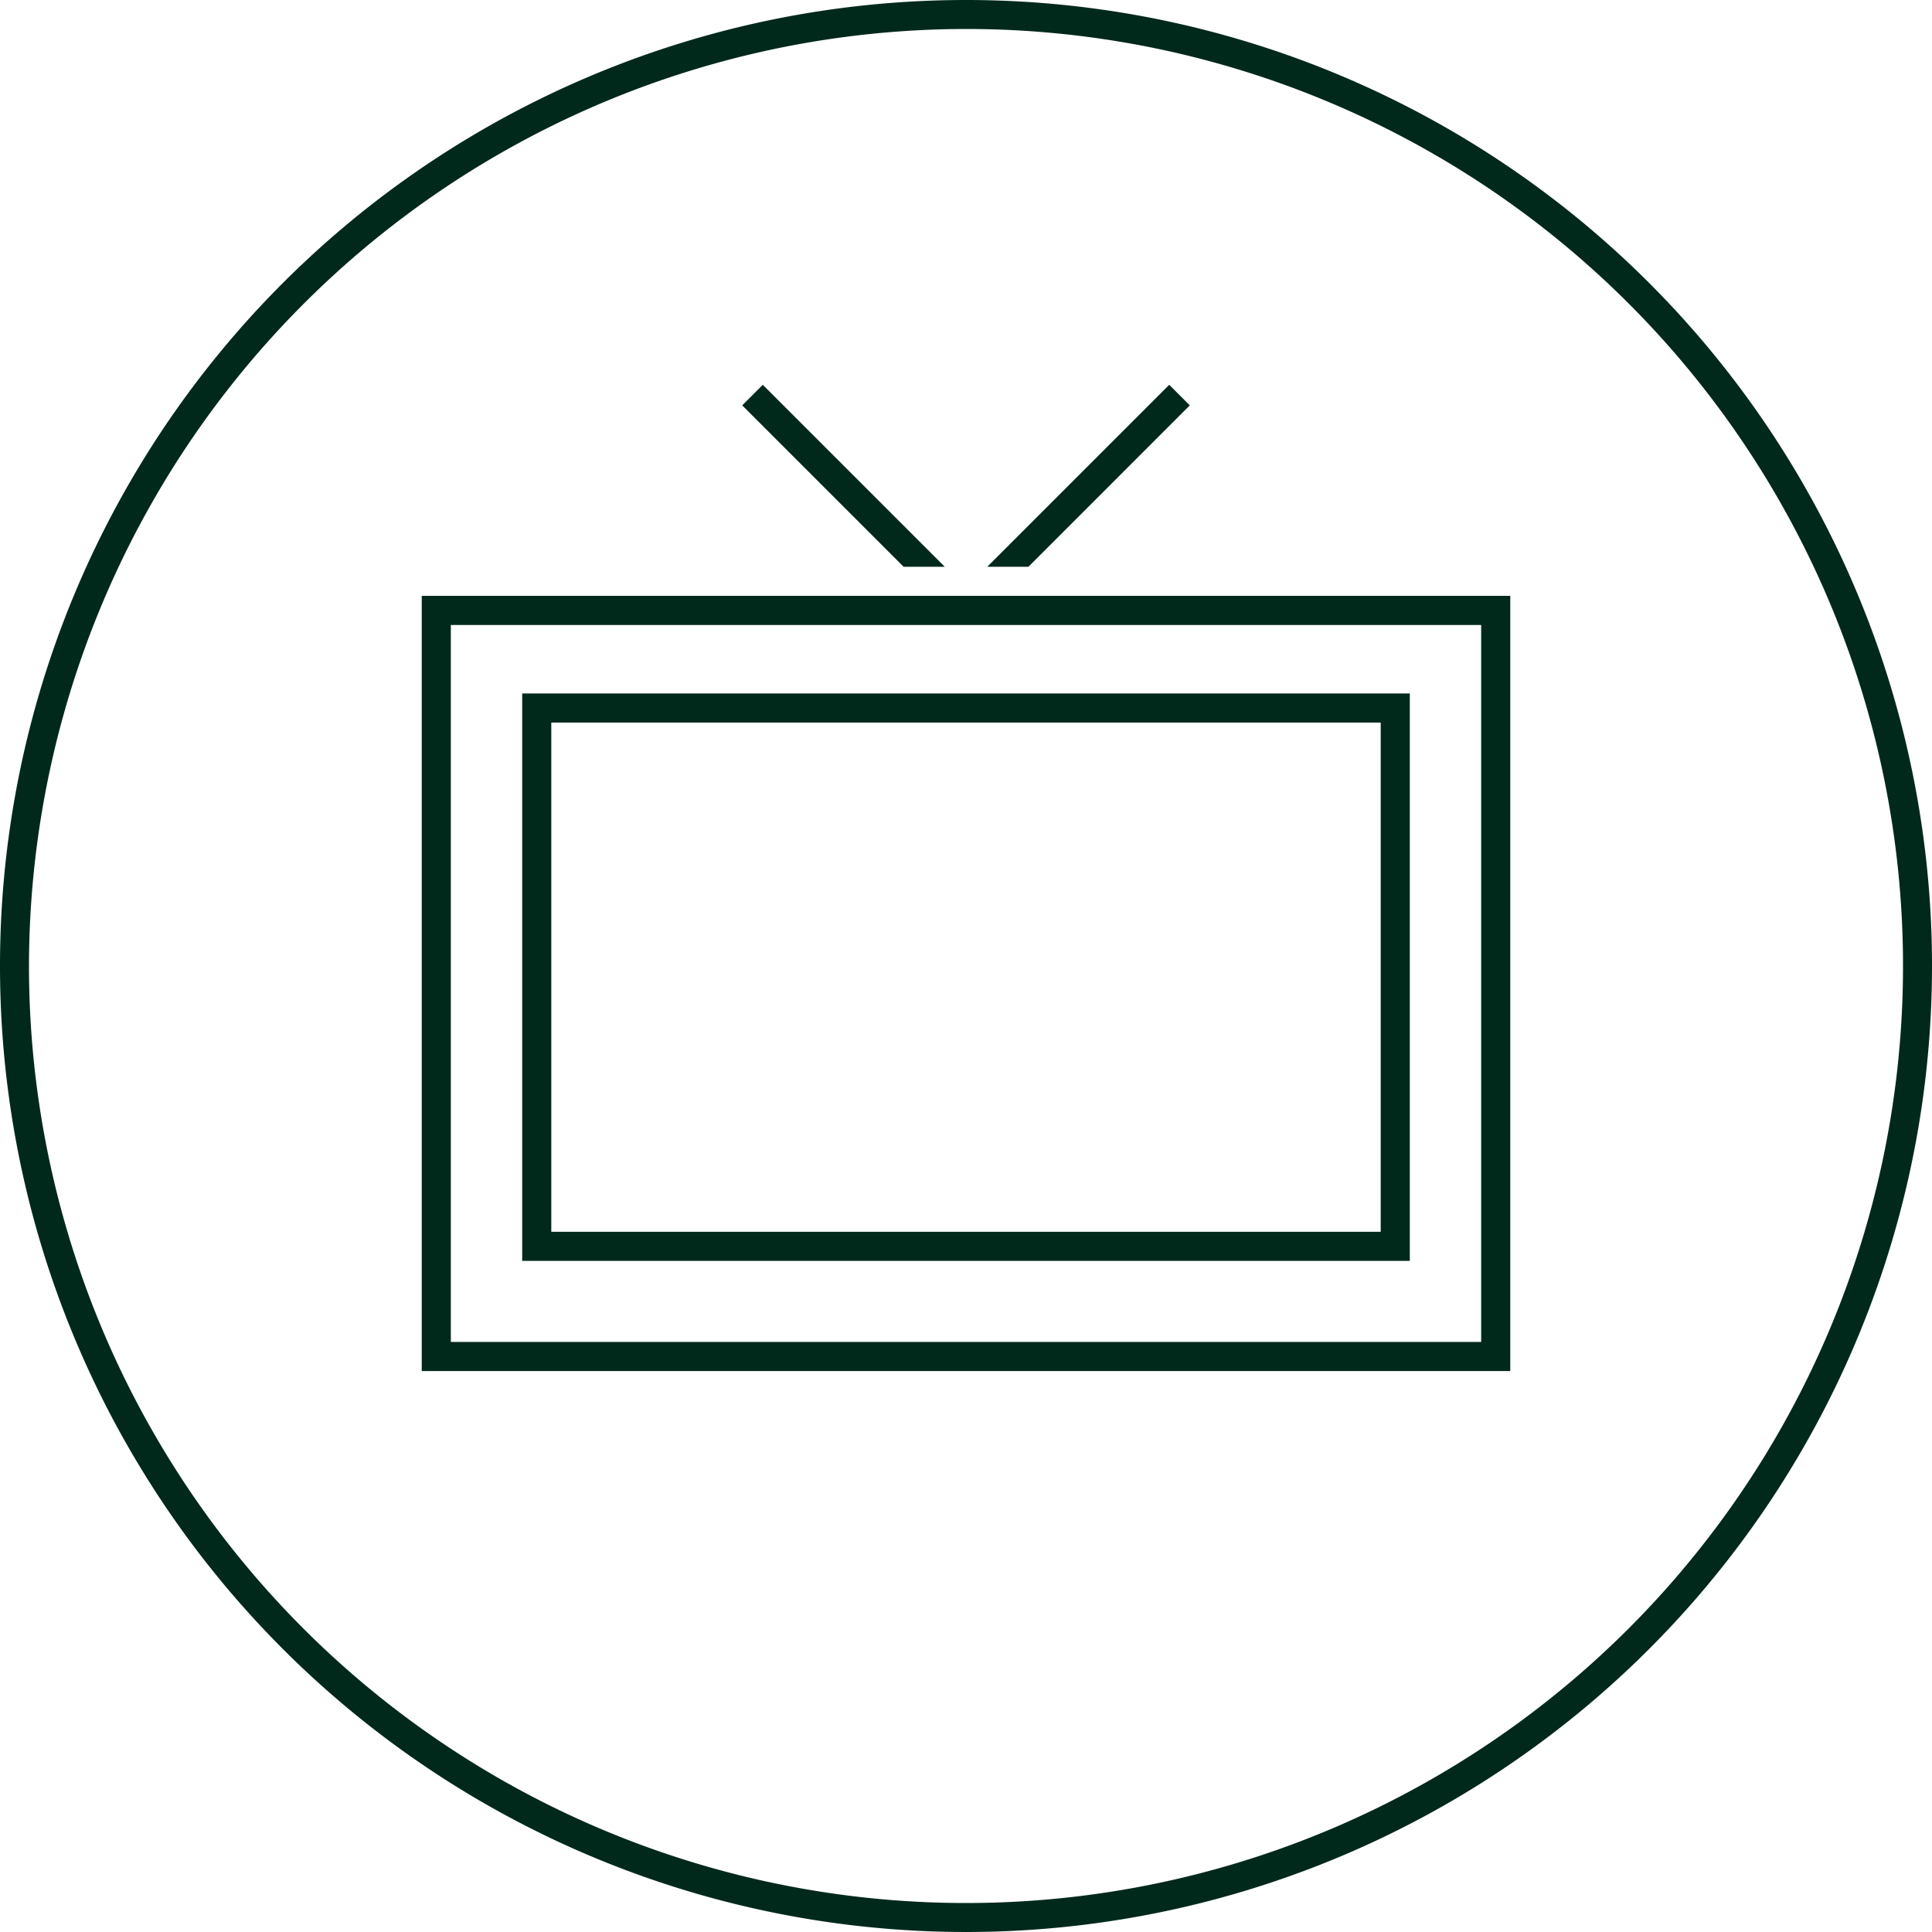
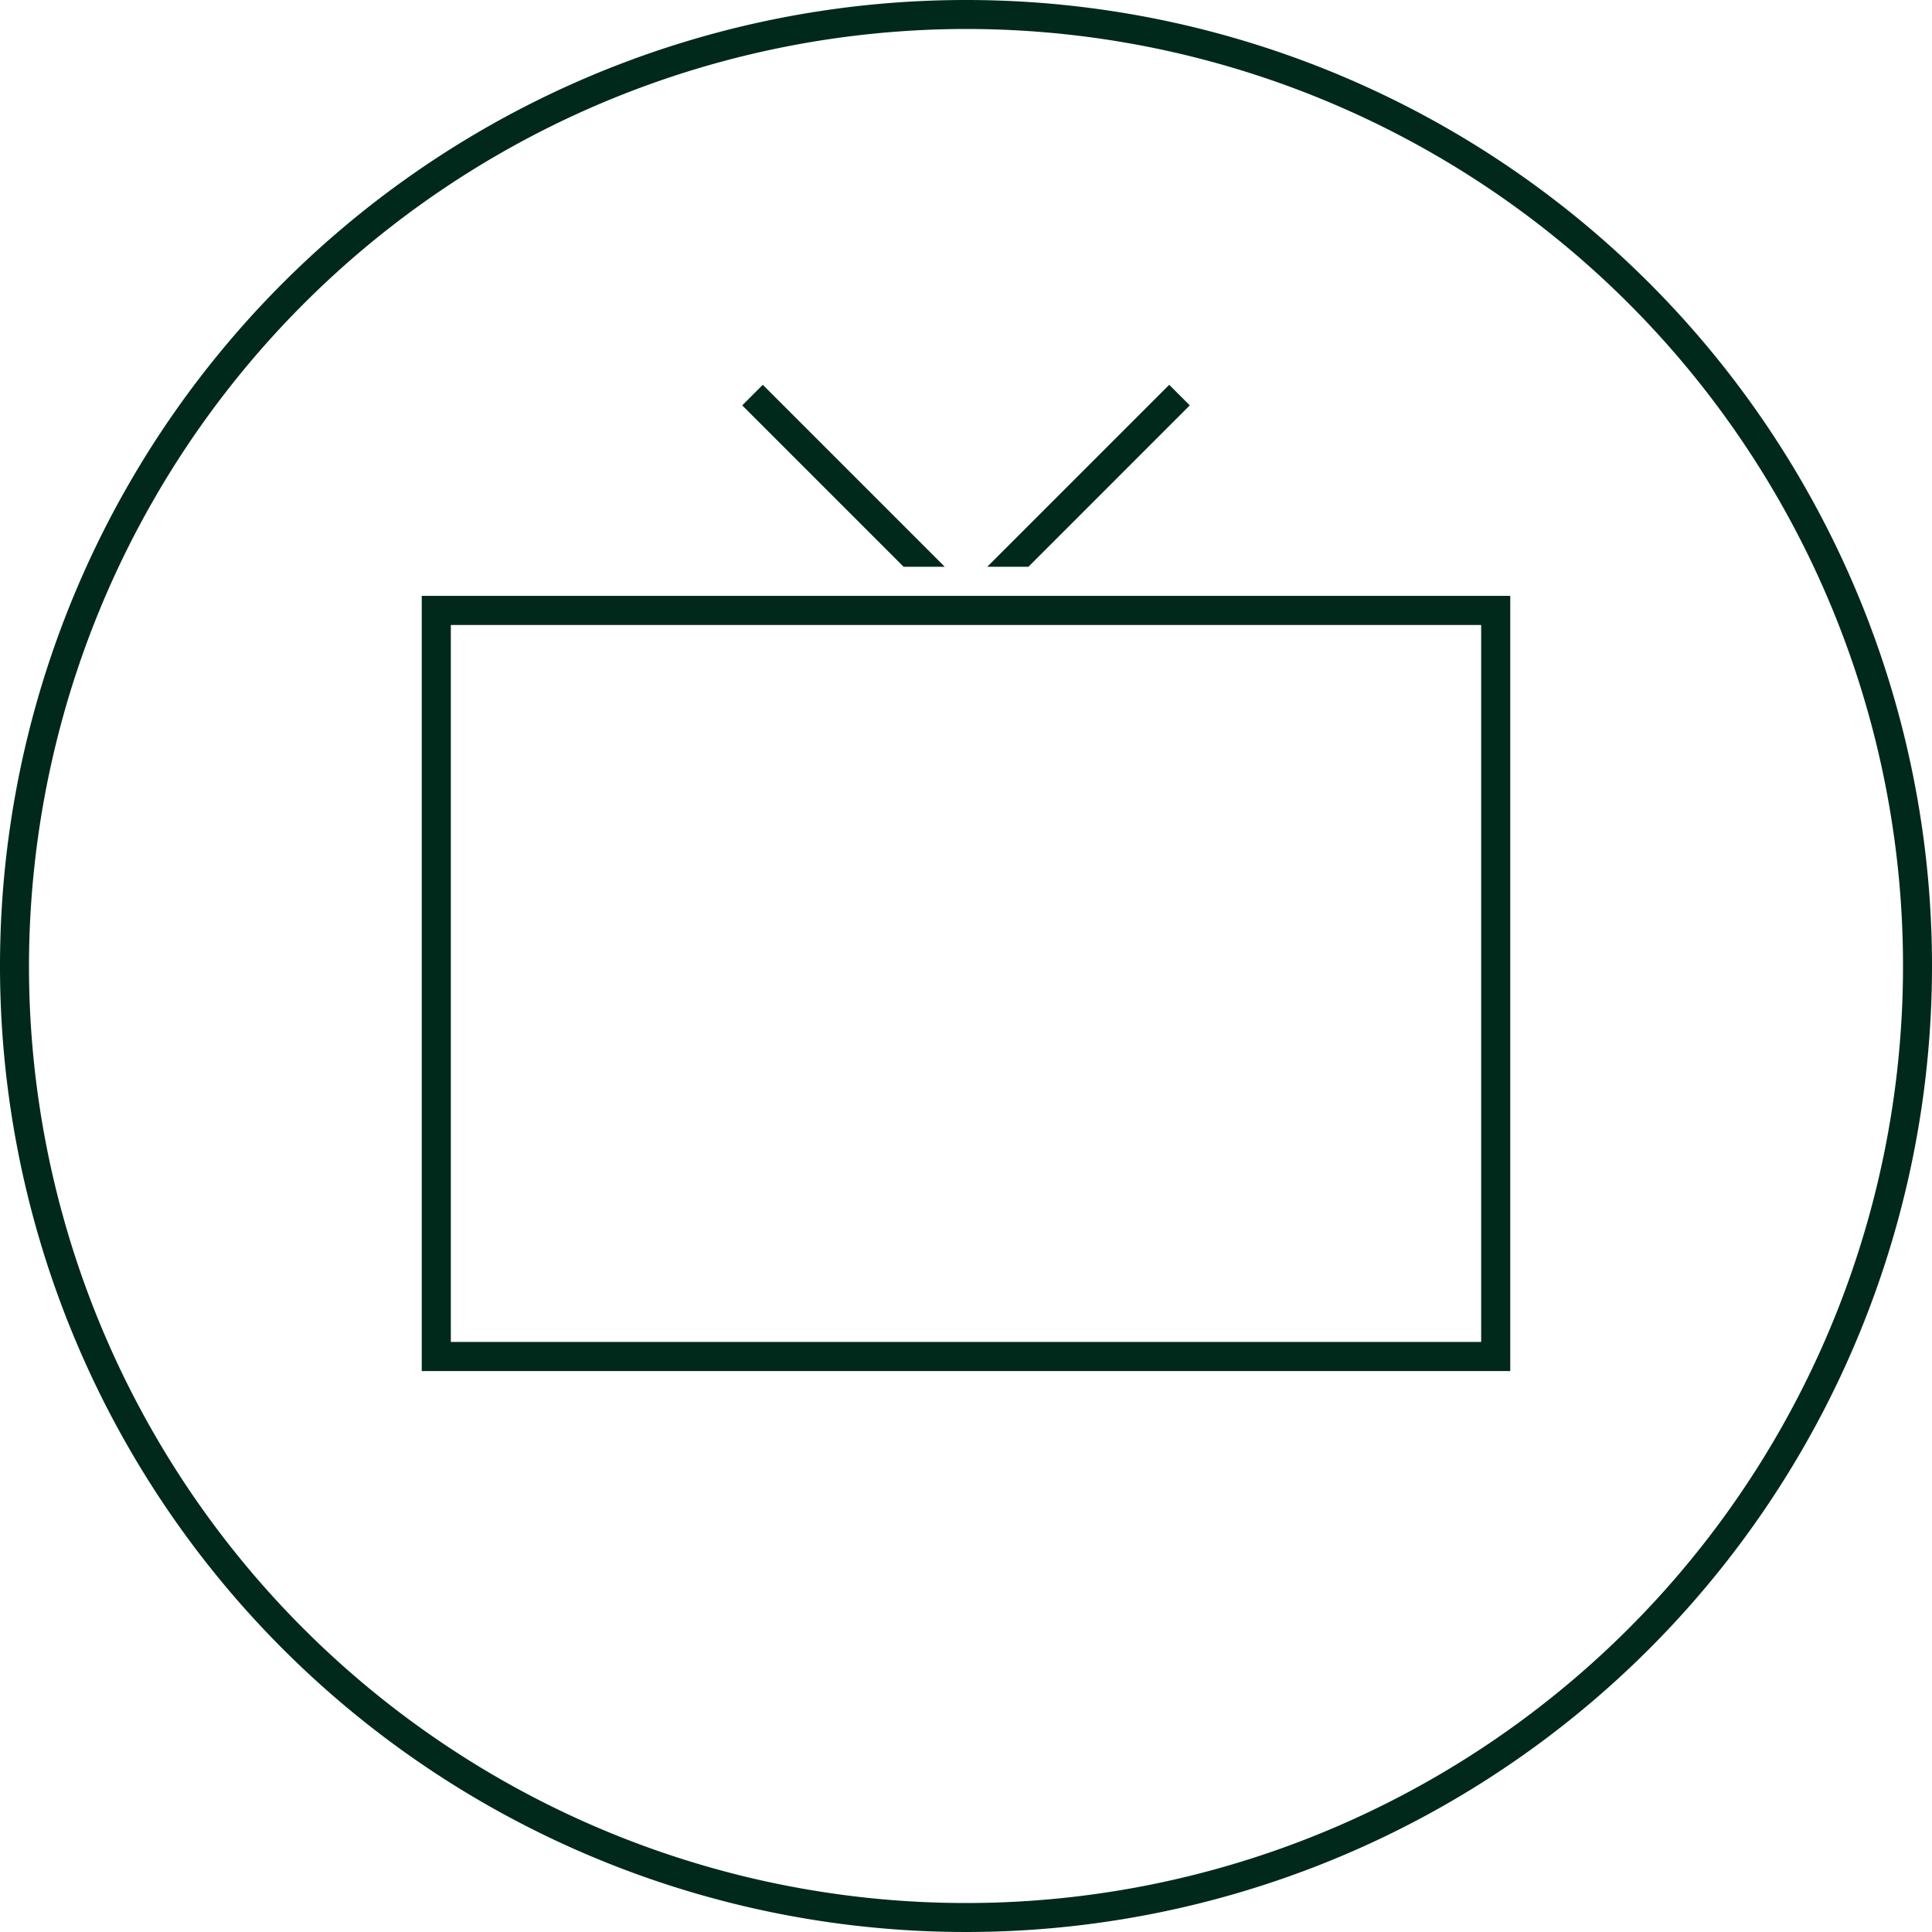
<svg xmlns="http://www.w3.org/2000/svg" width="100" height="100" viewBox="0 0 100 100">
  <defs>
    <style>
      .a {
        fill: #00291b;
      }
    </style>
  </defs>
  <path class="a" d="M50,1.5A48.5,48.5,0,1,1,1.5,50,48.555,48.555,0,0,1,50,1.5M50,0a50,50,0,1,0,50,50A49.993,49.993,0,0,0,50,0Z" />
  <g>
    <polygon class="a" points="53.23 29.336 61.583 20.982 60.518 19.917 51.1 29.336 53.23 29.336" />
    <polygon class="a" points="48.901 29.336 39.482 19.917 38.417 20.982 46.771 29.336 48.901 29.336" />
  </g>
  <path class="a" d="M76.665,32.349v37.11H23.335V32.349h53.33m1.506-1.507H21.829V70.965H78.171V30.842Z" />
-   <path class="a" d="M71.465,37.4V63.757H28.535V37.4h42.93m1.507-1.506H27.028V65.263H72.972V35.89Z" />
</svg>